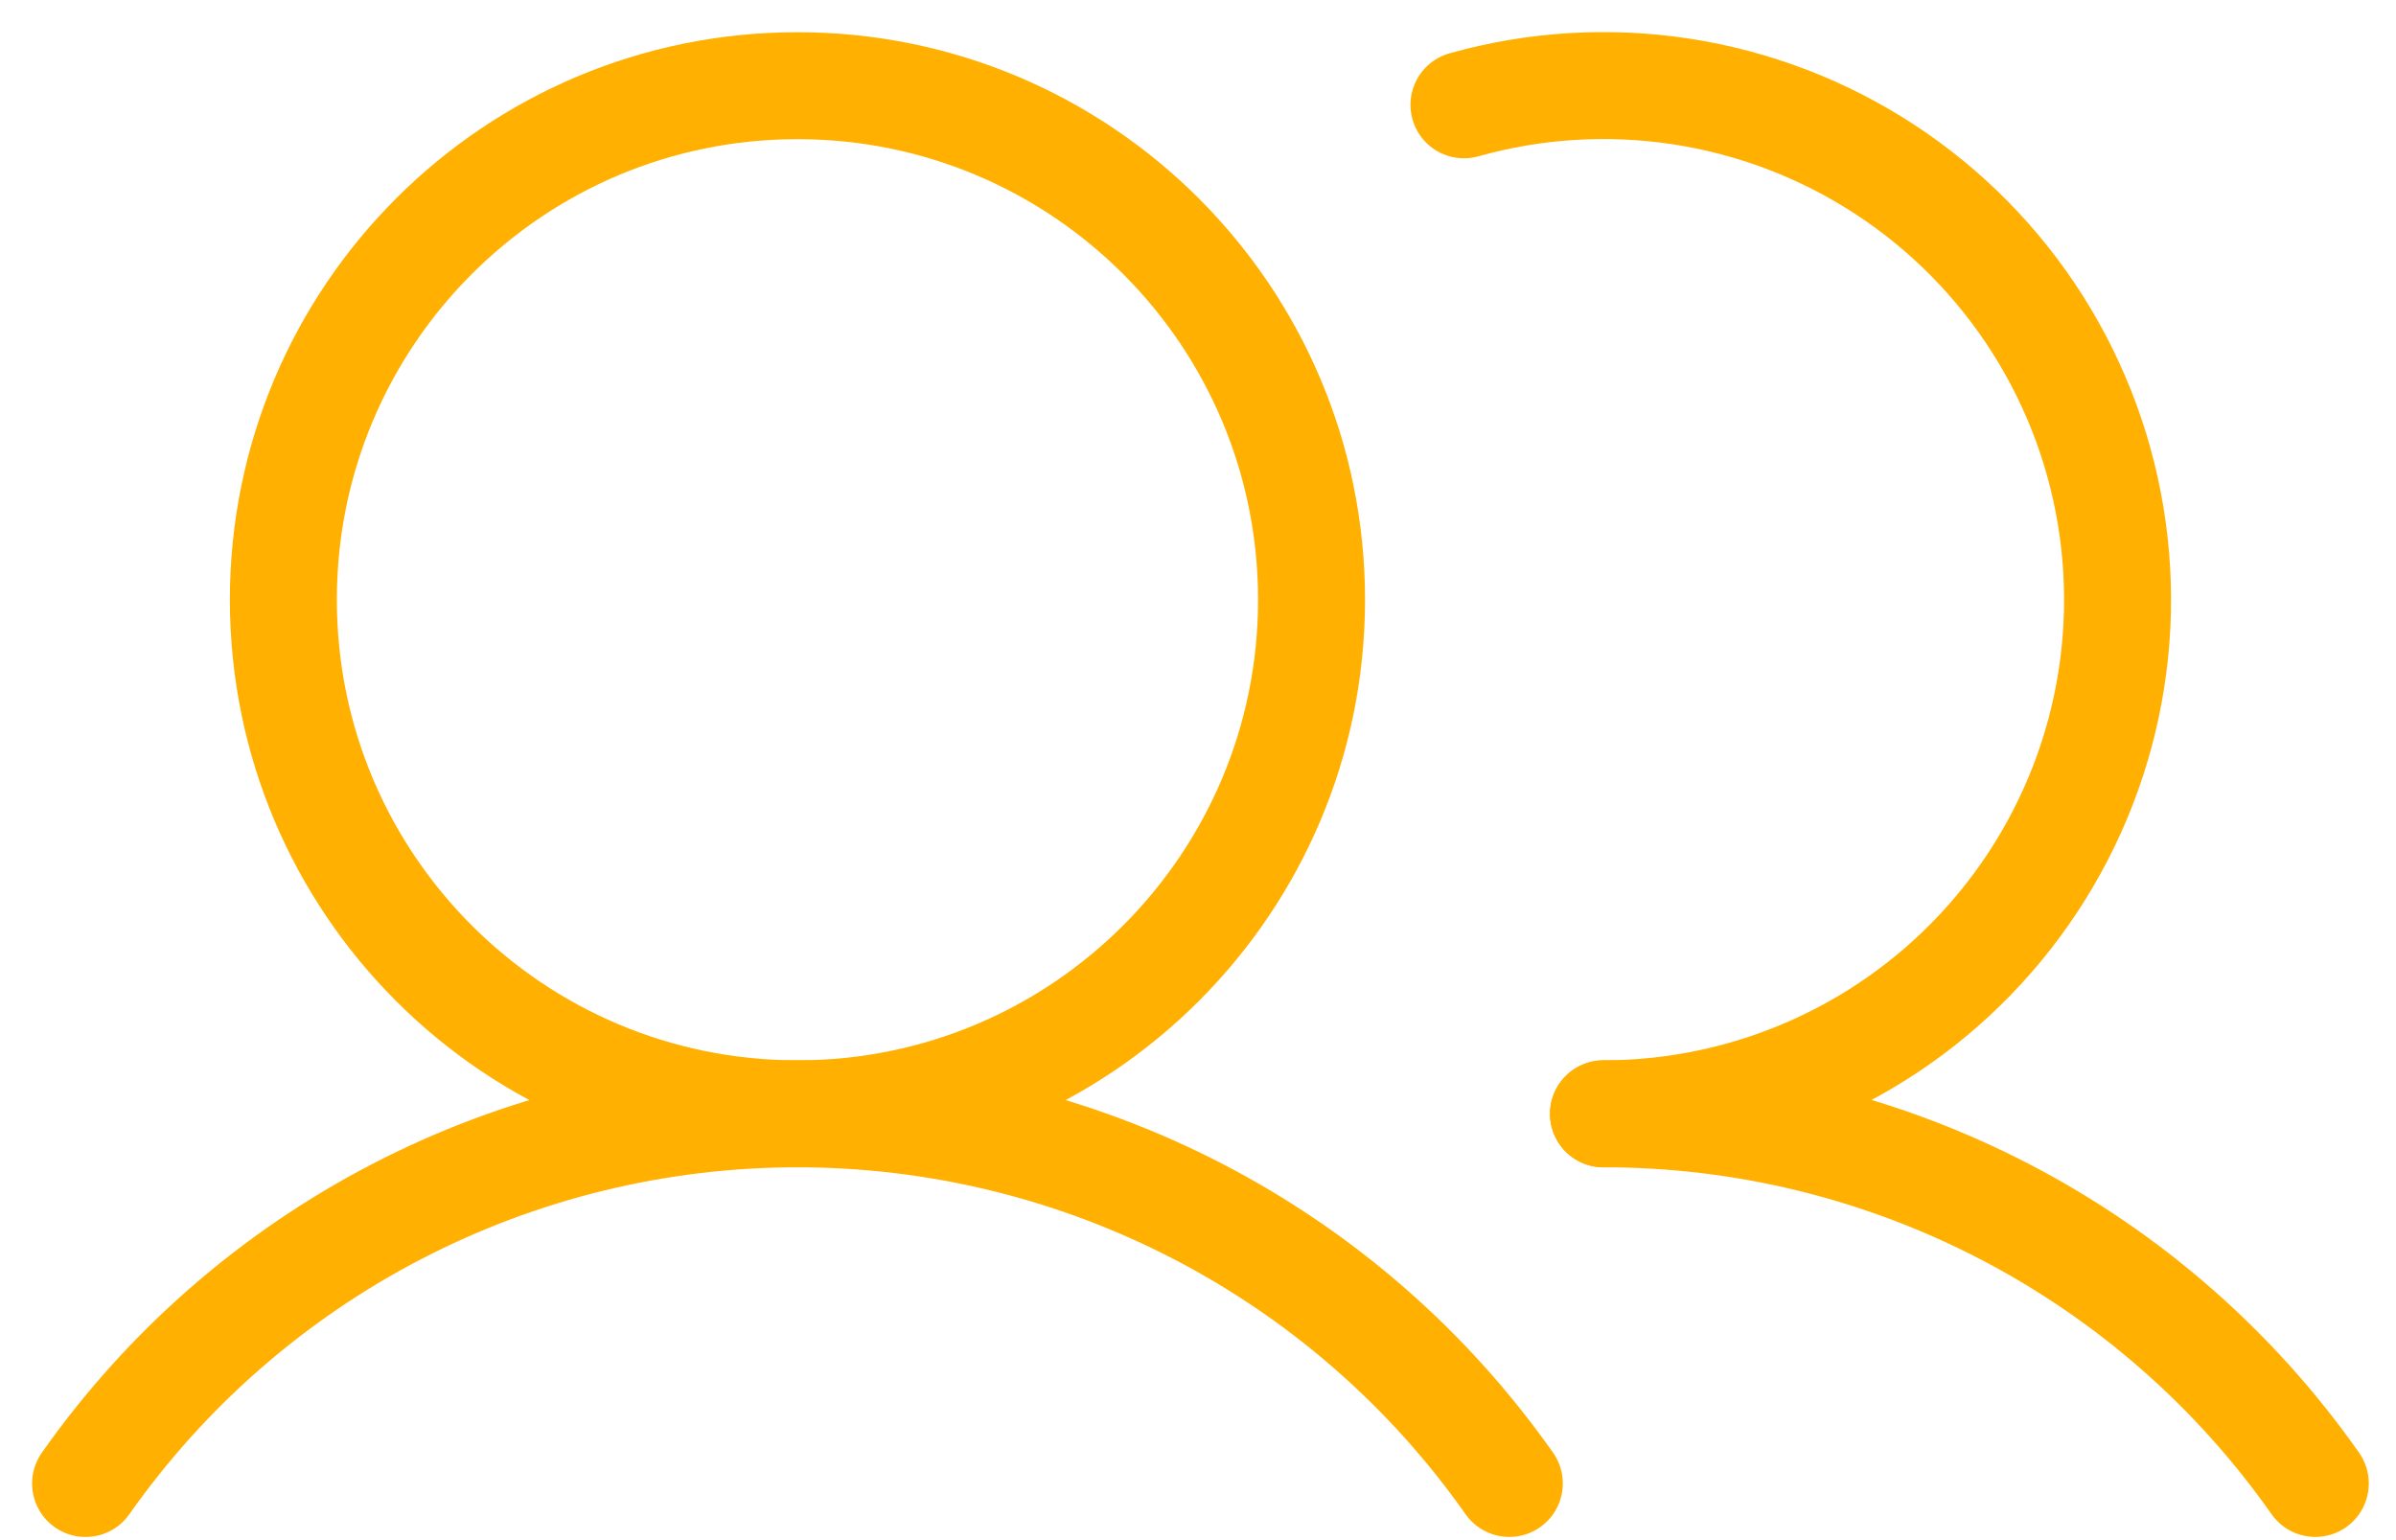
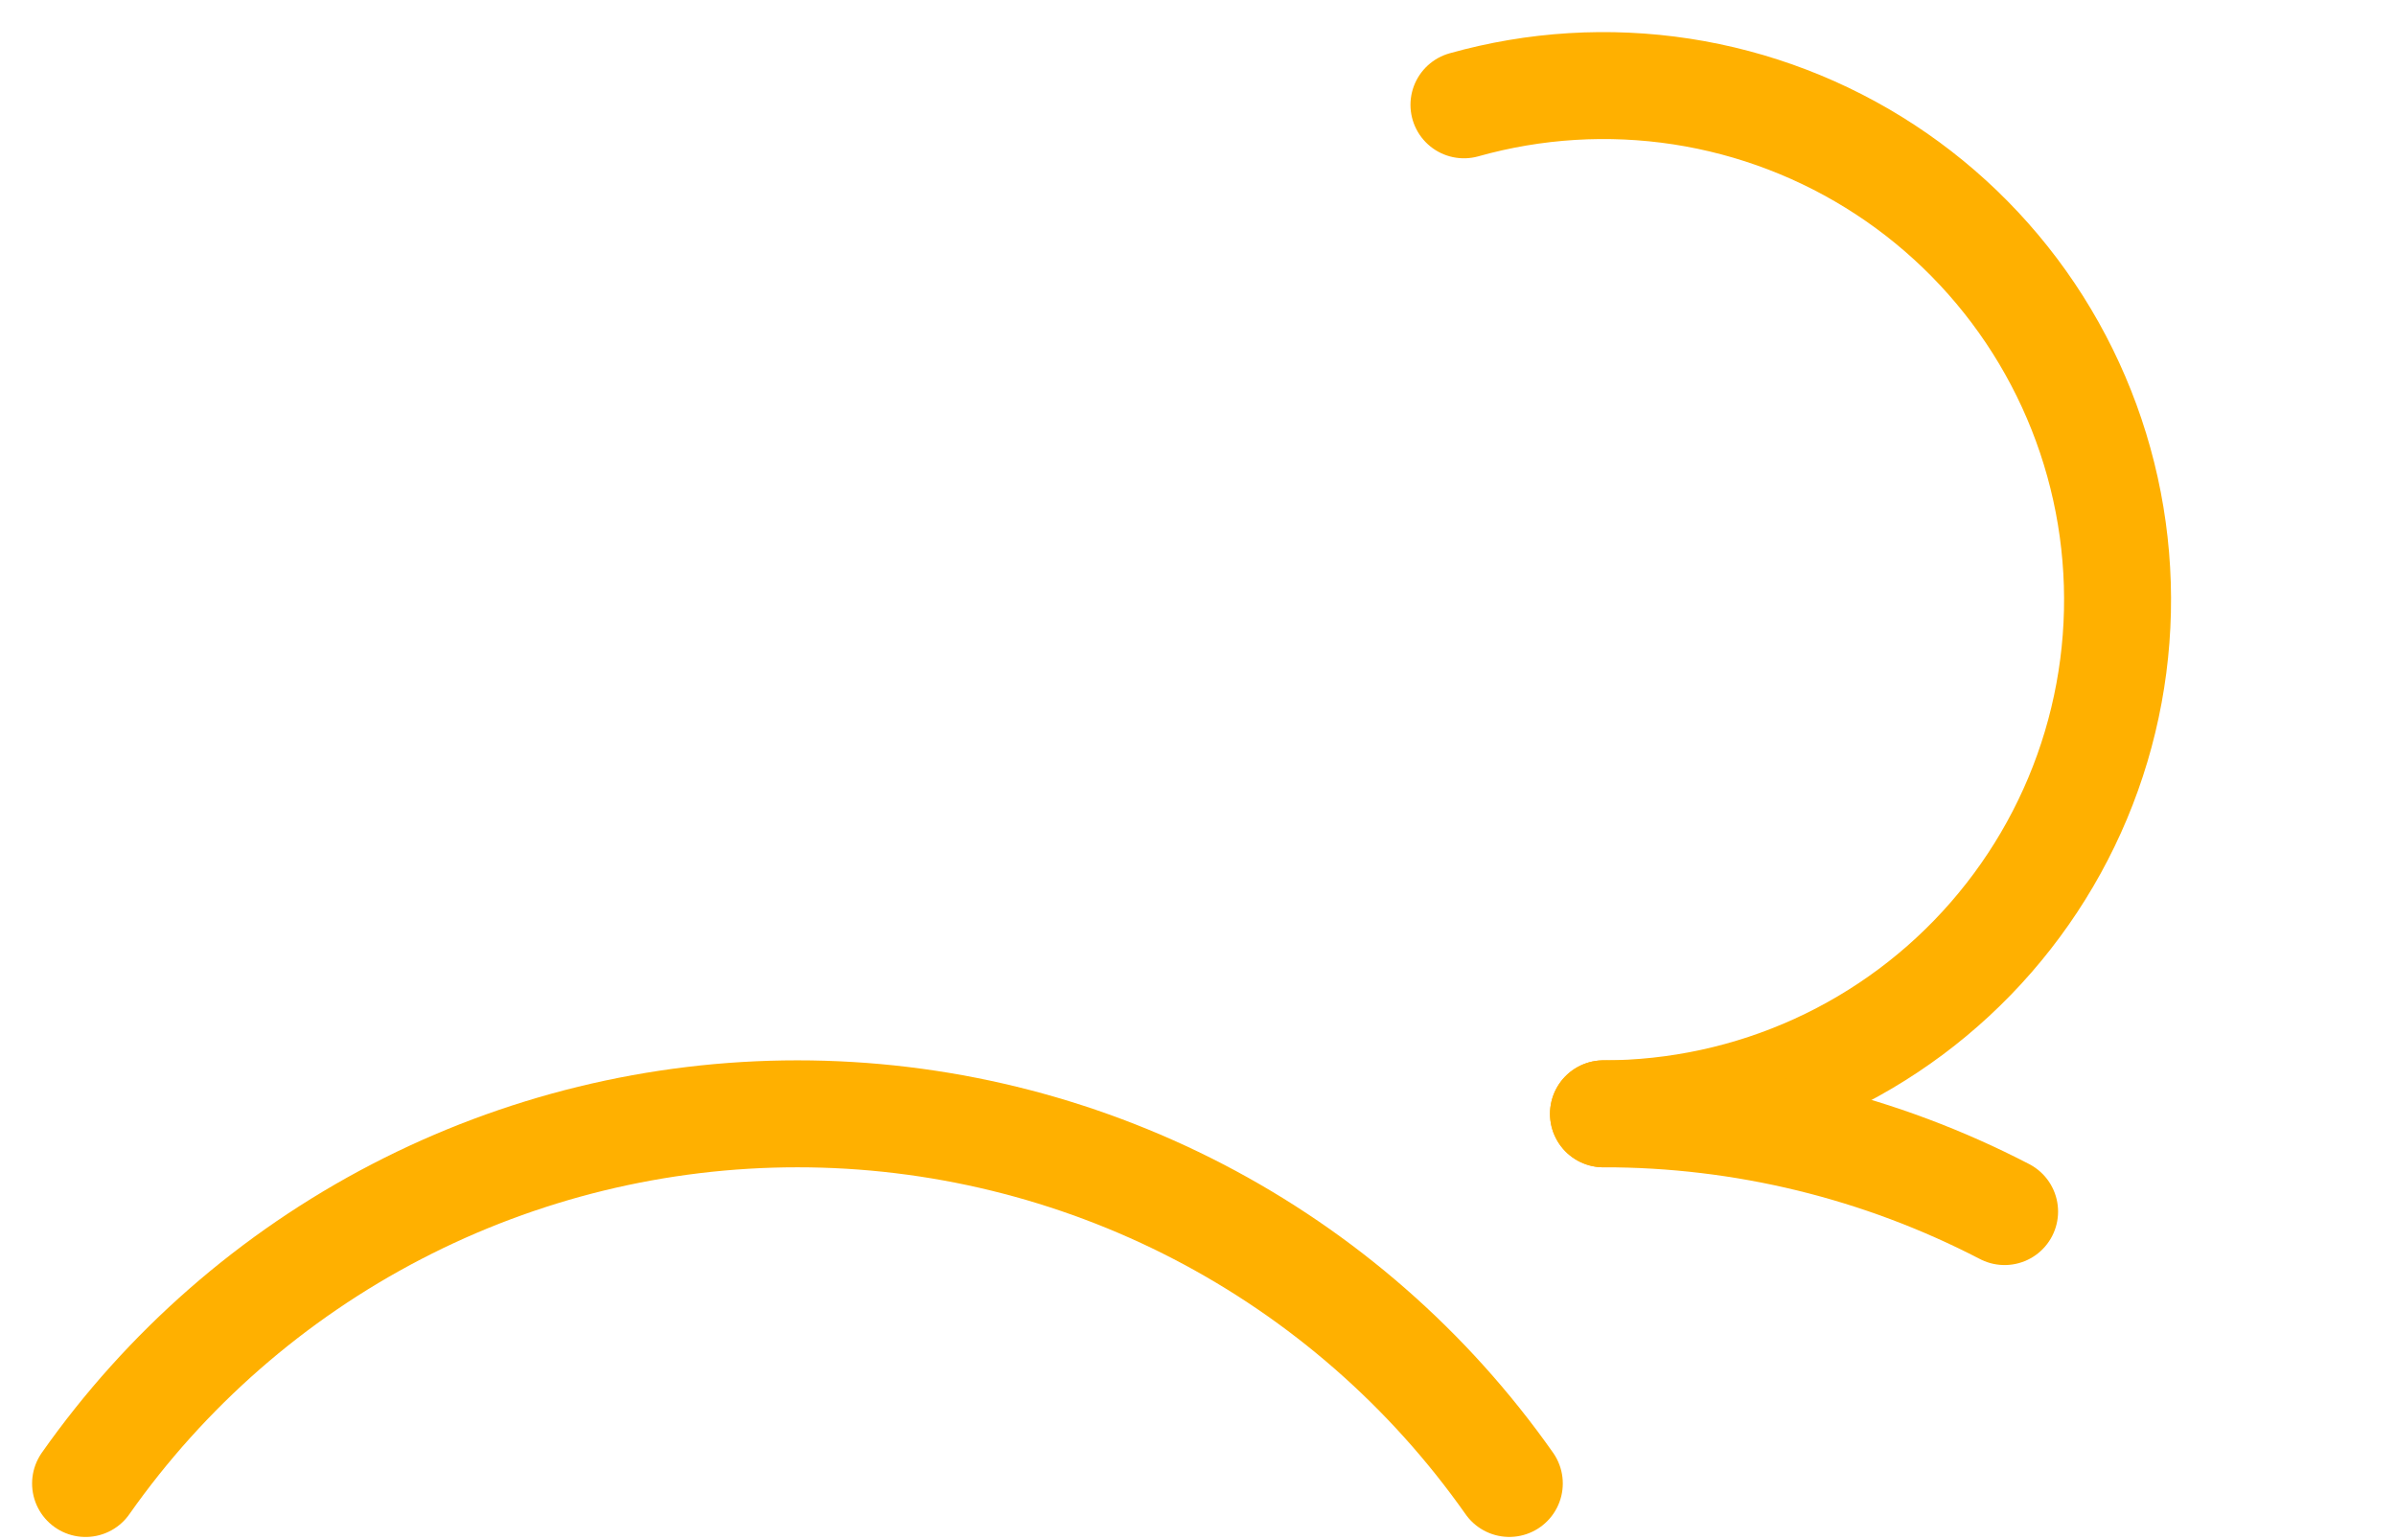
<svg xmlns="http://www.w3.org/2000/svg" width="56" height="36" viewBox="0 0 56 36" fill="none">
-   <path d="M18.639 26.035C25.275 26.035 30.654 20.655 30.654 14.019C30.654 7.382 25.275 2.003 18.639 2.003C12.002 2.003 6.623 7.382 6.623 14.019C6.623 20.655 12.002 26.035 18.639 26.035Z" stroke="#FFB000" stroke-width="2.5" stroke-miterlimit="10" />
  <path d="M34.216 2.45C35.869 1.985 37.602 1.879 39.3 2.139C40.997 2.4 42.618 3.021 44.055 3.961C45.492 4.901 46.711 6.139 47.629 7.589C48.547 9.04 49.144 10.671 49.379 12.372C49.614 14.072 49.483 15.804 48.992 17.45C48.502 19.095 47.664 20.616 46.536 21.911C45.409 23.206 44.016 24.244 42.454 24.955C40.891 25.666 39.194 26.034 37.477 26.035" stroke="#FFB000" stroke-width="2.5" stroke-linecap="round" stroke-linejoin="round" />
  <path d="M2 34.676C3.877 32.007 6.368 29.828 9.264 28.324C12.159 26.82 15.375 26.035 18.638 26.035C21.901 26.035 25.116 26.82 28.012 28.323C30.908 29.827 33.399 32.006 35.276 34.675" stroke="#FFB000" stroke-width="2.5" stroke-linecap="round" stroke-linejoin="round" />
-   <path d="M37.477 26.035C40.74 26.032 43.956 26.816 46.852 28.32C49.748 29.824 52.239 32.004 54.114 34.675" stroke="#FFB000" stroke-width="2.5" stroke-linecap="round" stroke-linejoin="round" />
+   <path d="M37.477 26.035C40.74 26.032 43.956 26.816 46.852 28.32" stroke="#FFB000" stroke-width="2.5" stroke-linecap="round" stroke-linejoin="round" />
</svg>